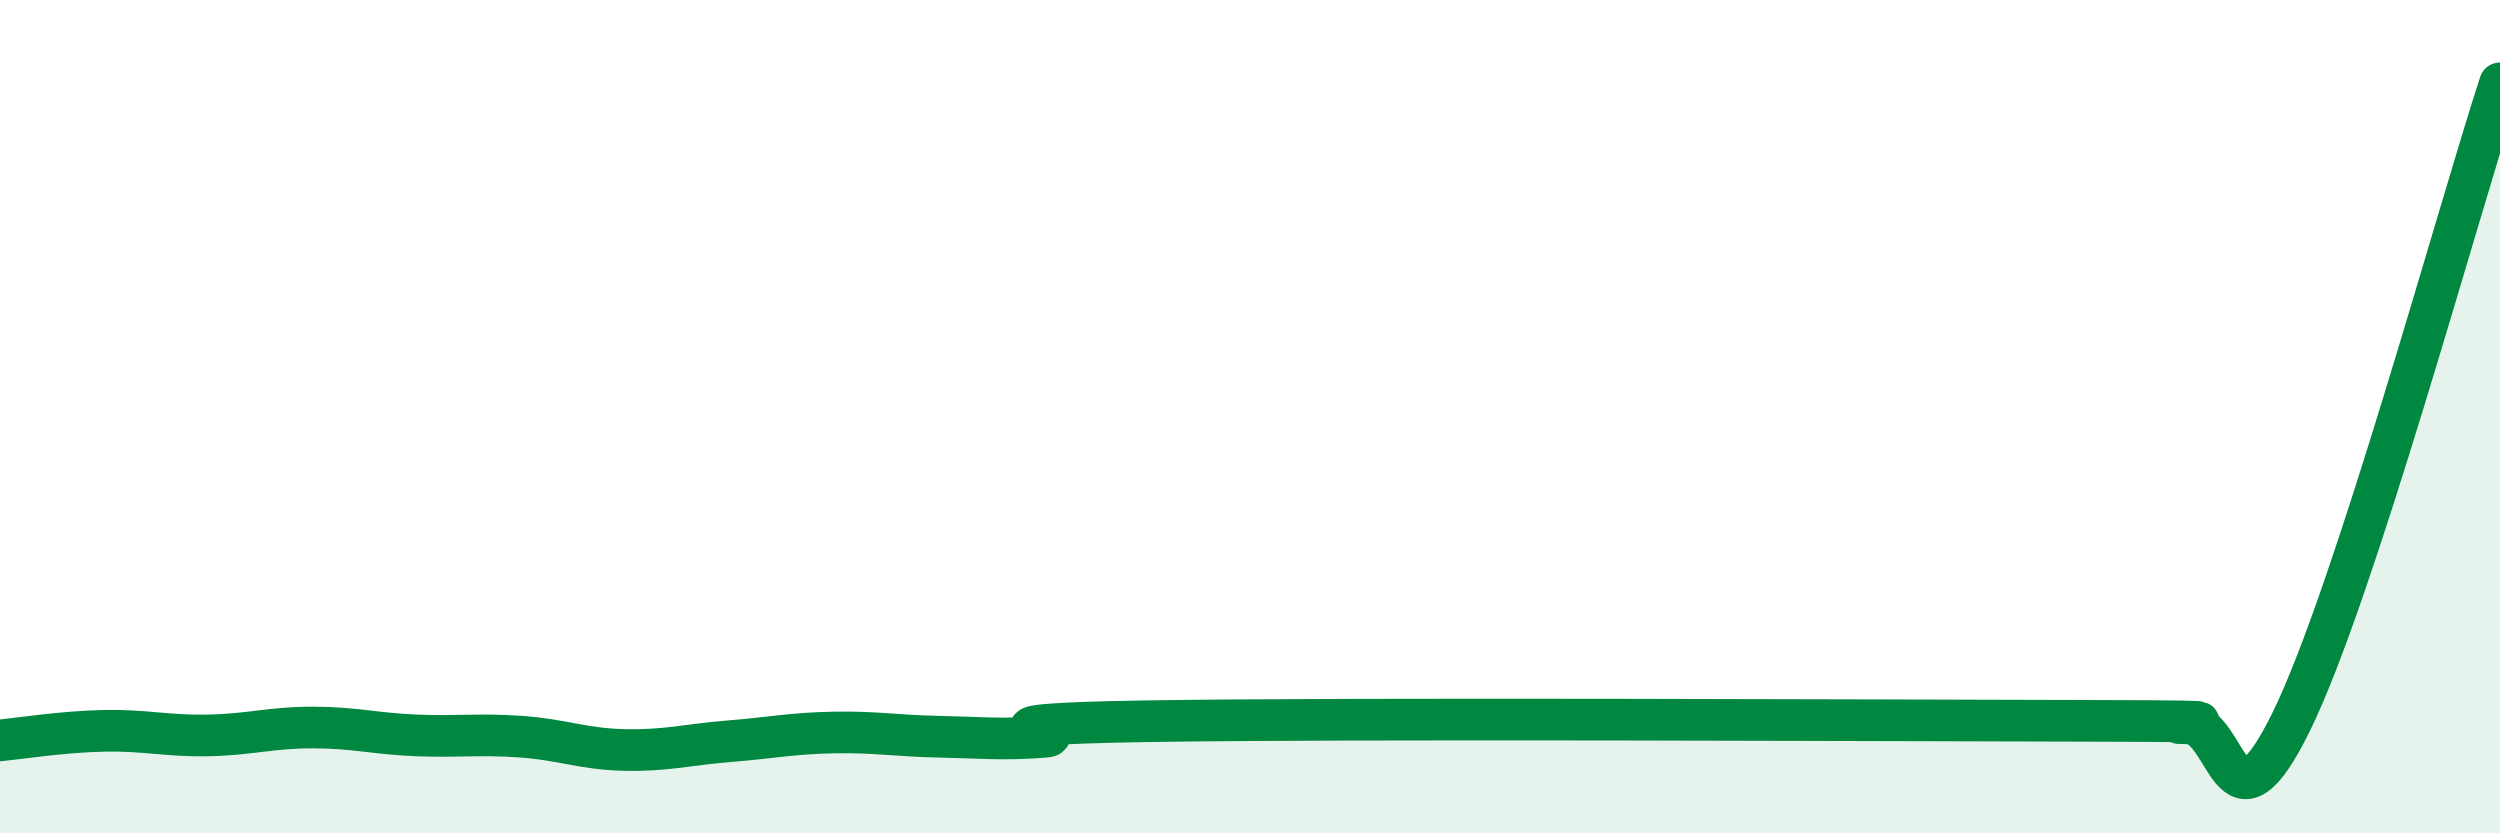
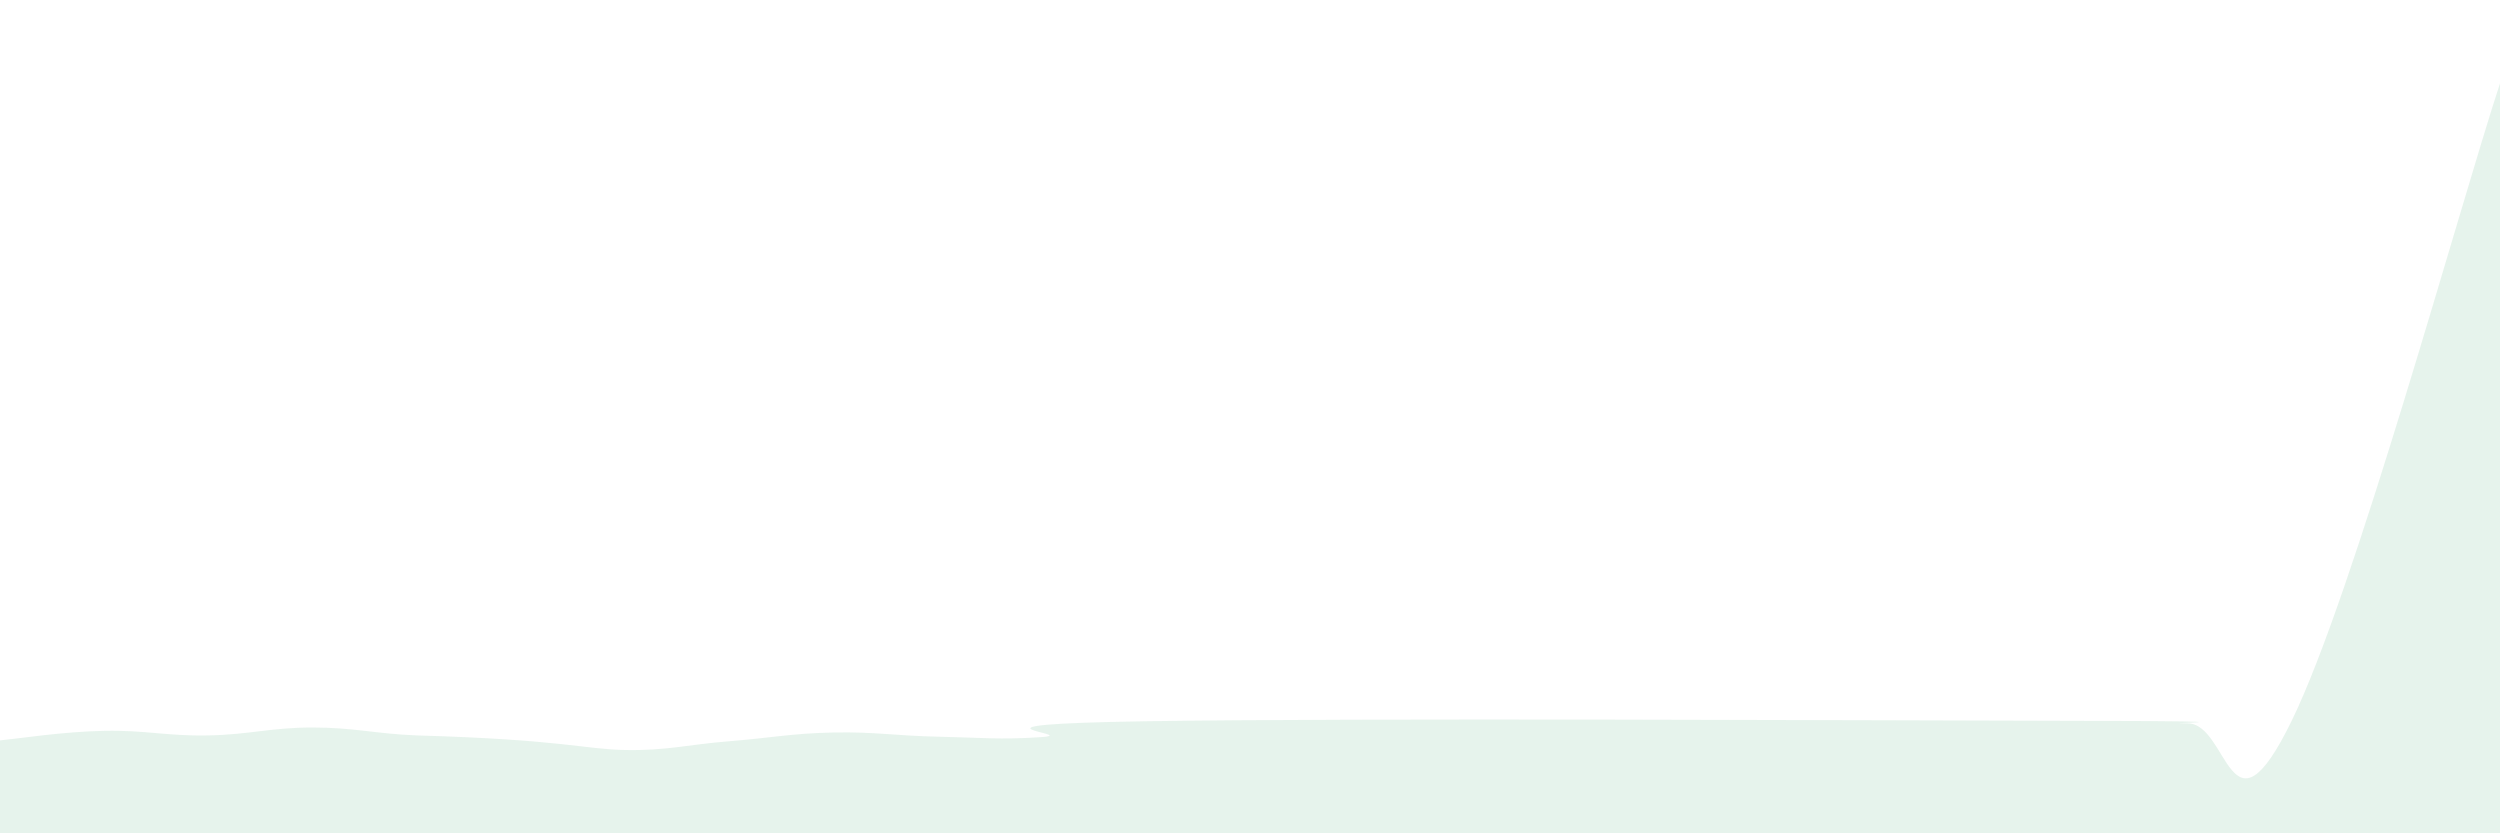
<svg xmlns="http://www.w3.org/2000/svg" width="60" height="20" viewBox="0 0 60 20">
-   <path d="M 0,17.77 C 0.5,17.72 1.5,17.56 2.5,17.54 C 3.5,17.52 4,17.67 5,17.65 C 6,17.63 6.5,17.46 7.5,17.46 C 8.5,17.46 9,17.61 10,17.65 C 11,17.69 11.5,17.61 12.5,17.68 C 13.5,17.75 14,17.98 15,18 C 16,18.02 16.5,17.87 17.5,17.79 C 18.5,17.71 19,17.6 20,17.58 C 21,17.56 21.5,17.66 22.5,17.68 C 23.5,17.7 24,17.76 25,17.69 C 26,17.62 22.5,17.39 27.5,17.31 C 32.5,17.23 45,17.29 50,17.3 C 55,17.31 51.5,17.36 52.5,17.36 C 53.5,17.36 53.5,20.37 55,17.3 C 56.5,14.23 59,5.06 60,2L60 20L0 20Z" fill="#008740" opacity="0.1" stroke-linecap="round" stroke-linejoin="round" />
-   <path d="M 0,17.77 C 0.5,17.72 1.5,17.56 2.5,17.54 C 3.5,17.52 4,17.67 5,17.65 C 6,17.63 6.5,17.46 7.5,17.46 C 8.5,17.46 9,17.61 10,17.65 C 11,17.69 11.5,17.61 12.5,17.68 C 13.5,17.75 14,17.98 15,18 C 16,18.02 16.5,17.87 17.5,17.79 C 18.5,17.71 19,17.6 20,17.58 C 21,17.56 21.5,17.66 22.5,17.68 C 23.5,17.7 24,17.76 25,17.69 C 26,17.62 22.5,17.39 27.5,17.31 C 32.5,17.23 45,17.29 50,17.3 C 55,17.31 51.5,17.36 52.5,17.36 C 53.5,17.36 53.5,20.37 55,17.3 C 56.5,14.23 59,5.06 60,2" stroke="#008740" stroke-width="1" fill="none" stroke-linecap="round" stroke-linejoin="round" />
+   <path d="M 0,17.77 C 0.5,17.72 1.5,17.56 2.5,17.54 C 3.5,17.52 4,17.67 5,17.65 C 6,17.63 6.5,17.46 7.5,17.46 C 8.5,17.46 9,17.61 10,17.65 C 13.5,17.75 14,17.98 15,18 C 16,18.02 16.5,17.87 17.5,17.79 C 18.5,17.71 19,17.6 20,17.58 C 21,17.56 21.5,17.66 22.5,17.68 C 23.5,17.7 24,17.76 25,17.69 C 26,17.62 22.5,17.39 27.5,17.31 C 32.5,17.23 45,17.29 50,17.3 C 55,17.31 51.5,17.36 52.5,17.36 C 53.5,17.36 53.5,20.37 55,17.3 C 56.5,14.23 59,5.06 60,2L60 20L0 20Z" fill="#008740" opacity="0.1" stroke-linecap="round" stroke-linejoin="round" />
</svg>